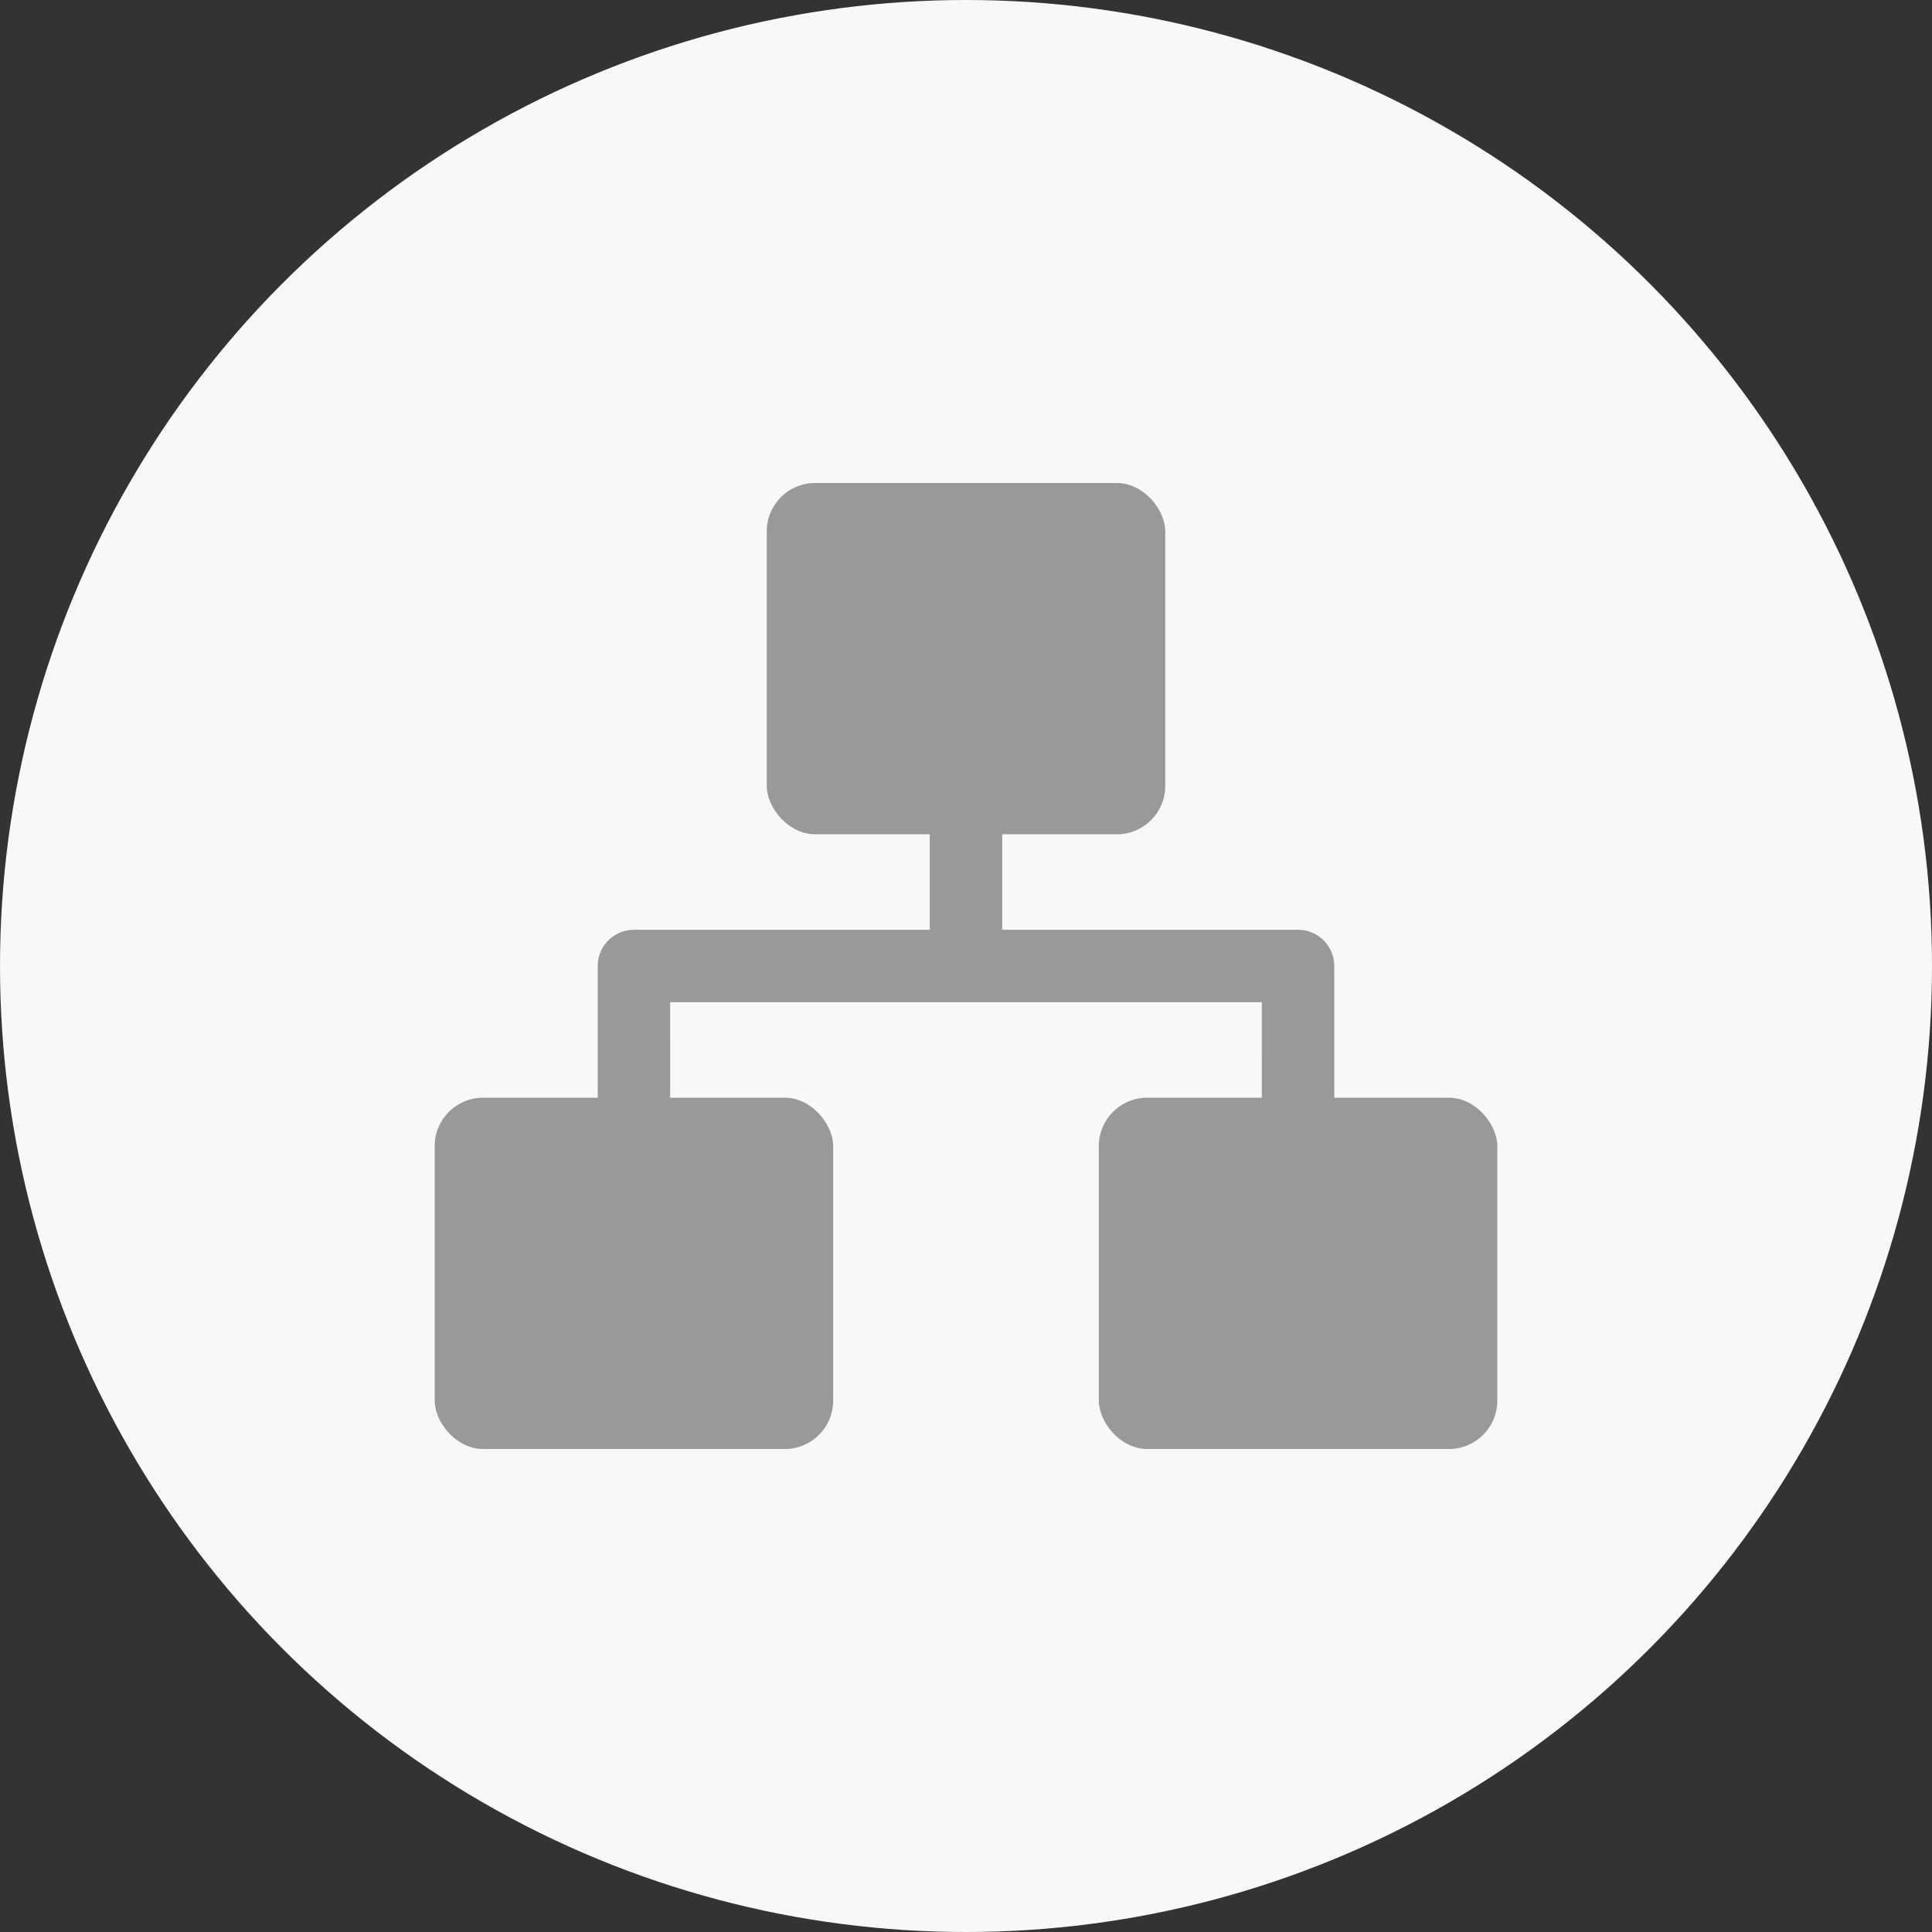
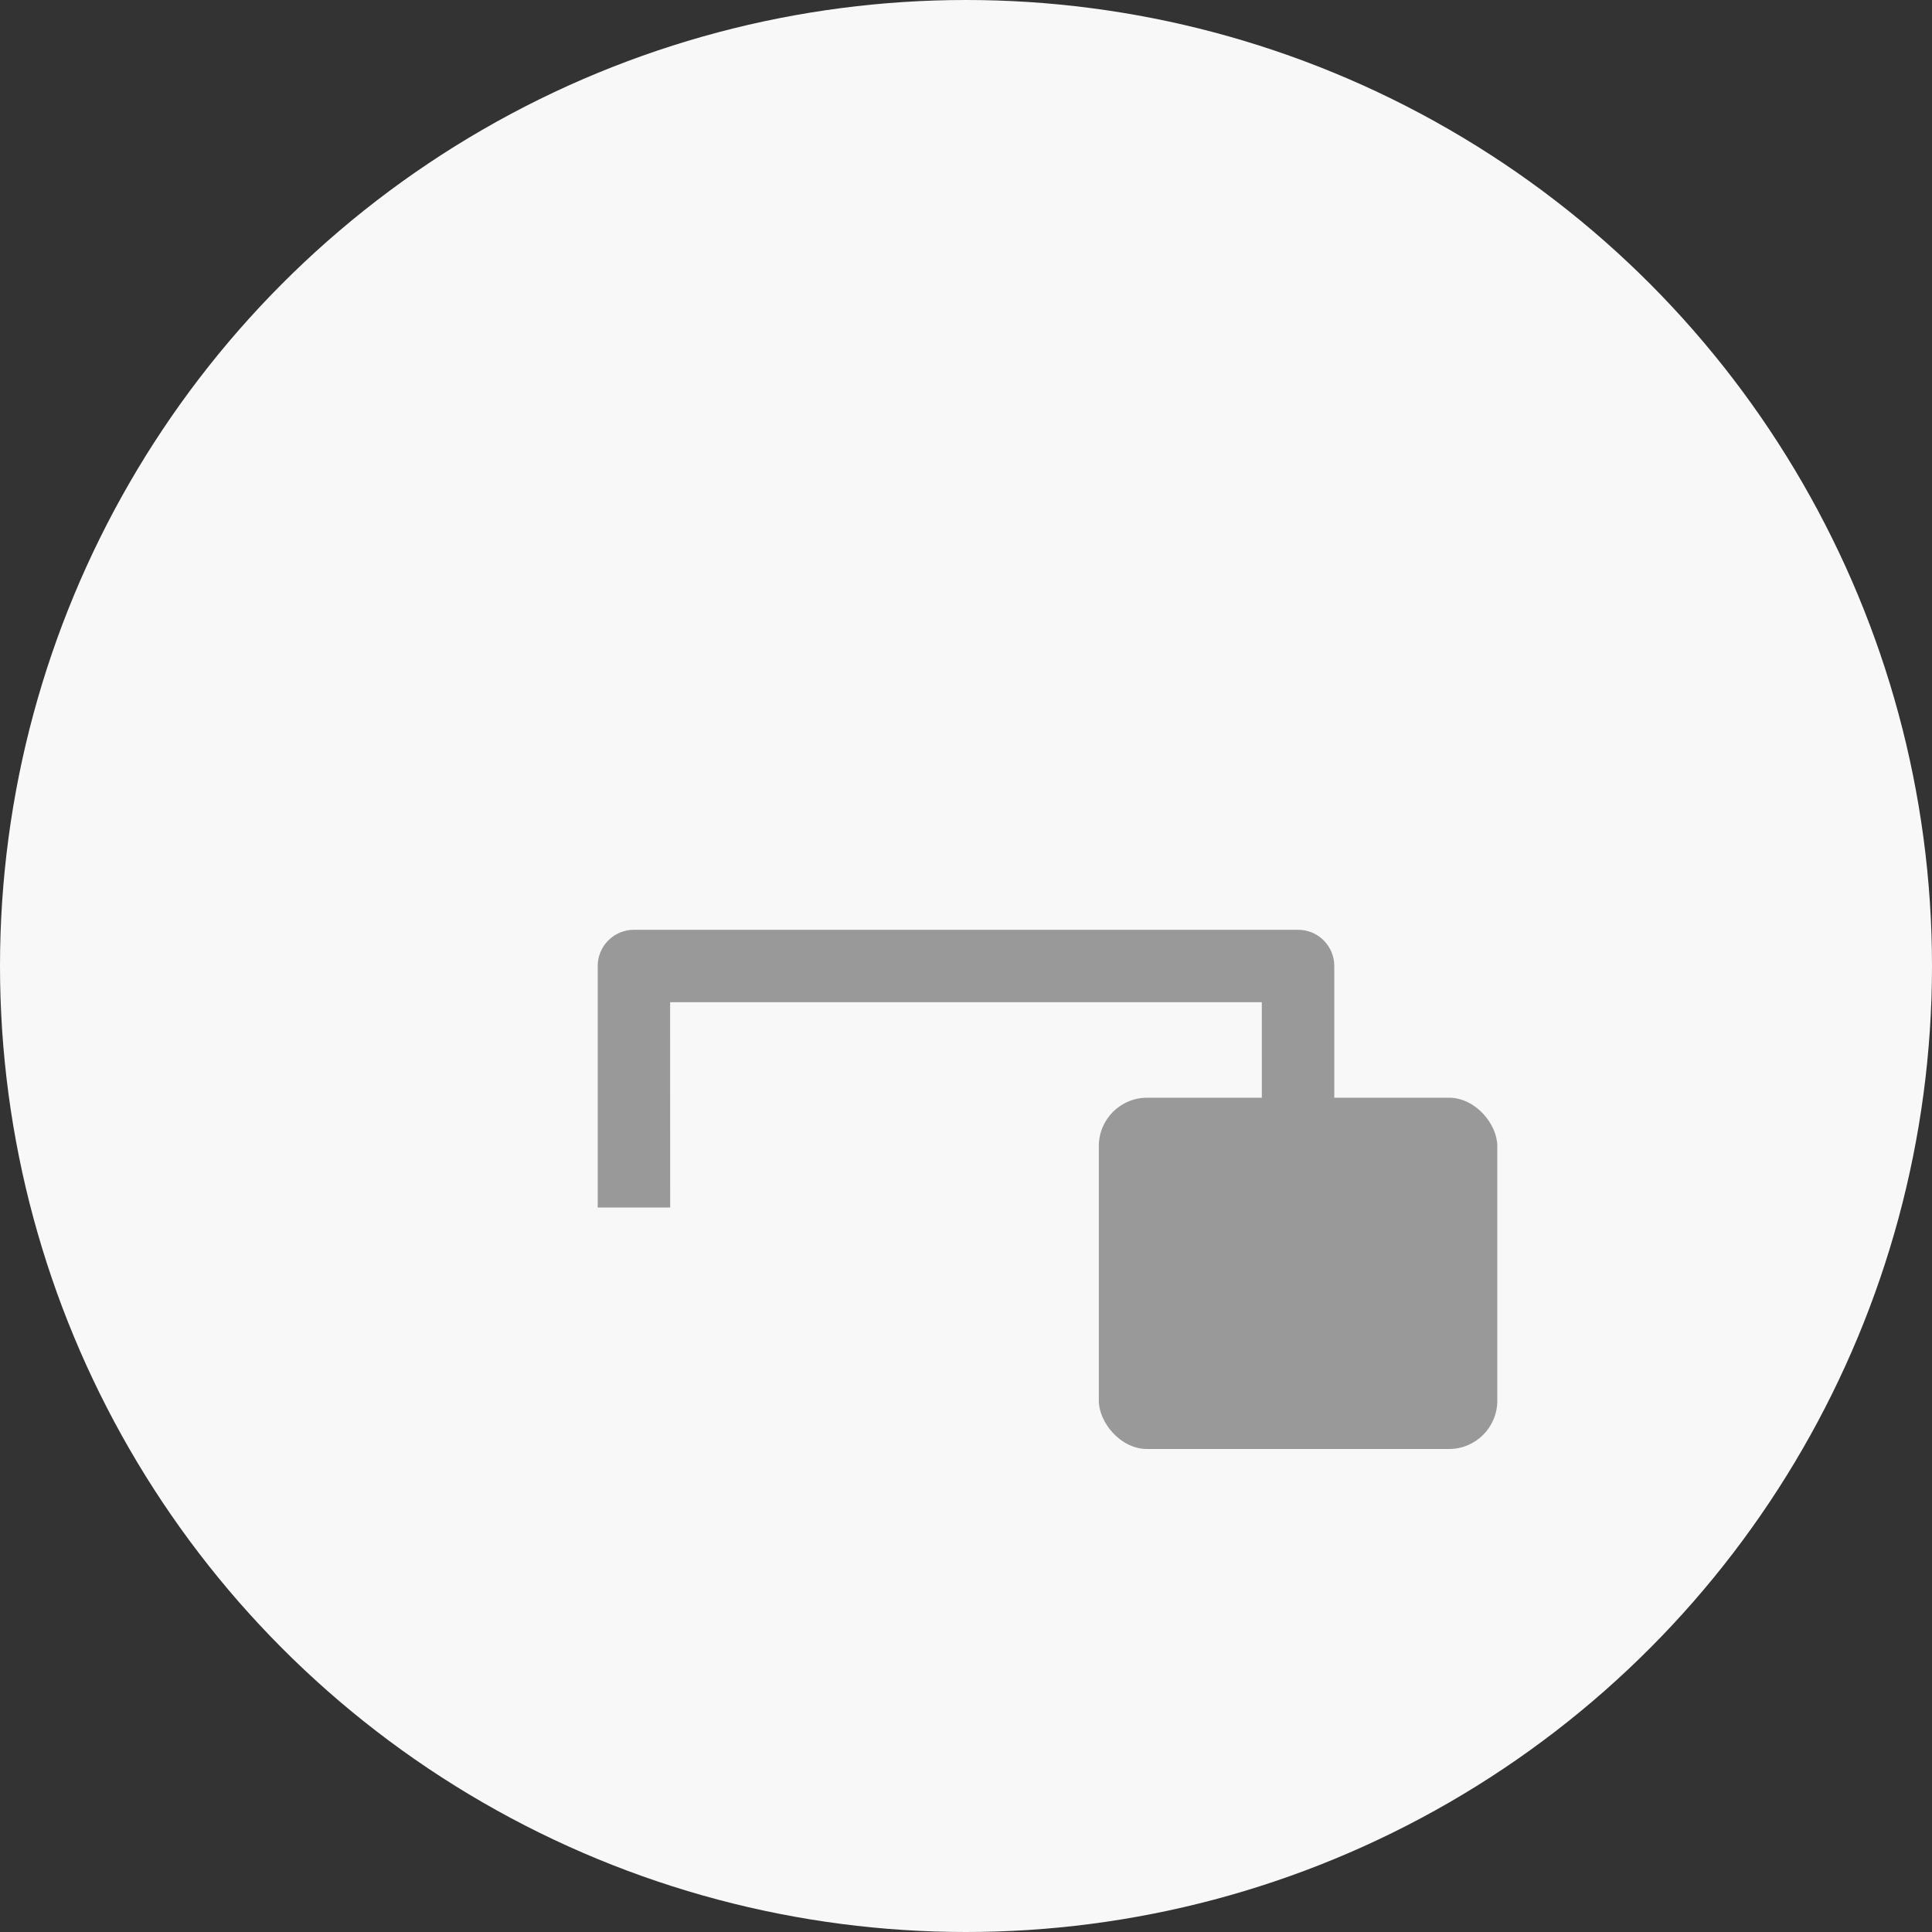
<svg xmlns="http://www.w3.org/2000/svg" width="56px" height="56px" viewBox="0 0 56 56" version="1.1">
  <rect x="0" y="0" width="56" height="56" fill="#333333" stroke="none" />
  <title>product-nav-3-n</title>
  <desc>Created with Sketch.</desc>
  <g id="页面-1" stroke="none" stroke-width="1" fill="none" fill-rule="evenodd">
    <g id="画板" transform="translate(-201, -609)">
      <g id="product-nav-3-n" transform="translate(201, 609)">
        <circle id="Oval" fill="#F8F8F8" cx="28" cy="28" r="28" />
        <g id="编组" transform="translate(12.6, 14)" fill="#999999">
-           <rect id="矩形" x="9.625" y="0" width="11.55" height="10.182" rx="1.4" />
-           <rect id="矩形备份" x="0" y="17.818" width="11.55" height="10.182" rx="1.4" />
          <rect id="矩形备份-2" x="19.25" y="17.818" width="11.55" height="10.182" rx="1.4" />
          <path d="M25.025,12.95 C25.566,12.95 26.012,13.36 26.069,13.886 L26.075,14 L26.075,21 L23.975,21 L23.974,15.05 L6.824,15.05 L6.825,21 L4.725,21 L4.725,14 C4.725,13.459 5.135,13.013 5.661,12.956 L5.775,12.95 L25.025,12.95 Z" id="路径" fill-rule="nonzero" />
-           <polygon id="路径-21" fill-rule="nonzero" points="16.45 9.545 16.45 14 14.35 14 14.35 9.545" />
        </g>
      </g>
    </g>
  </g>
</svg>